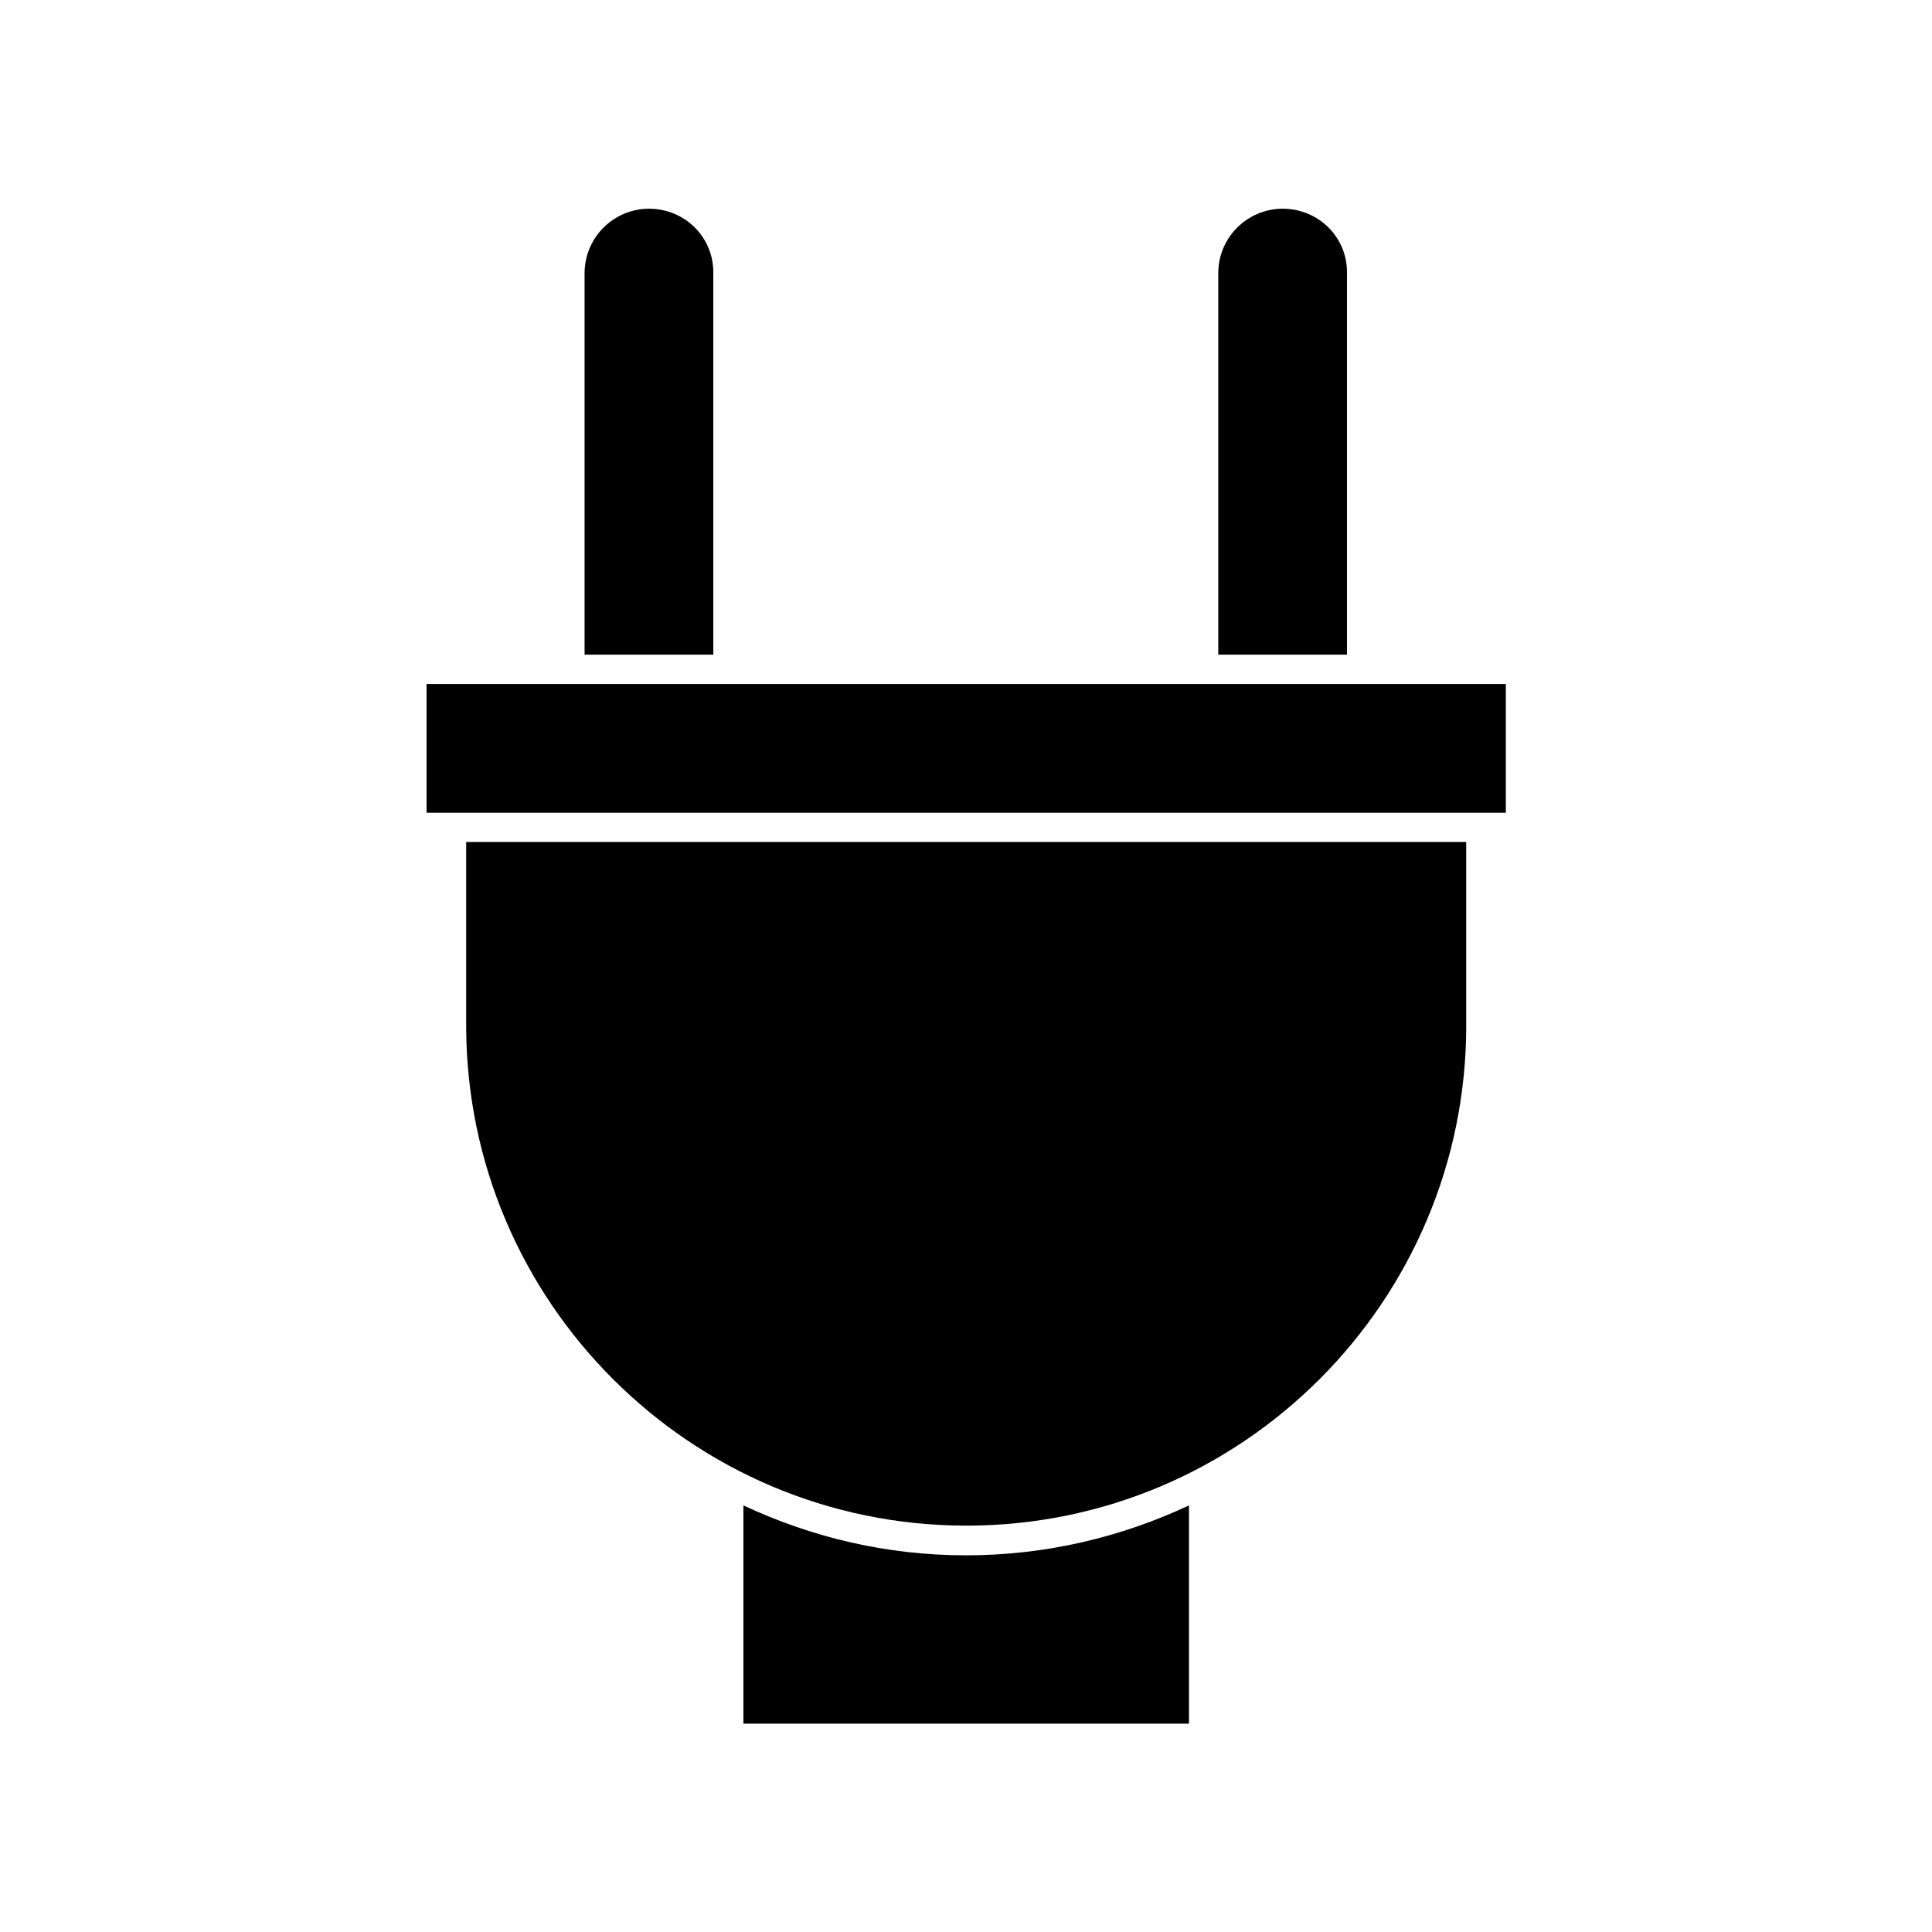
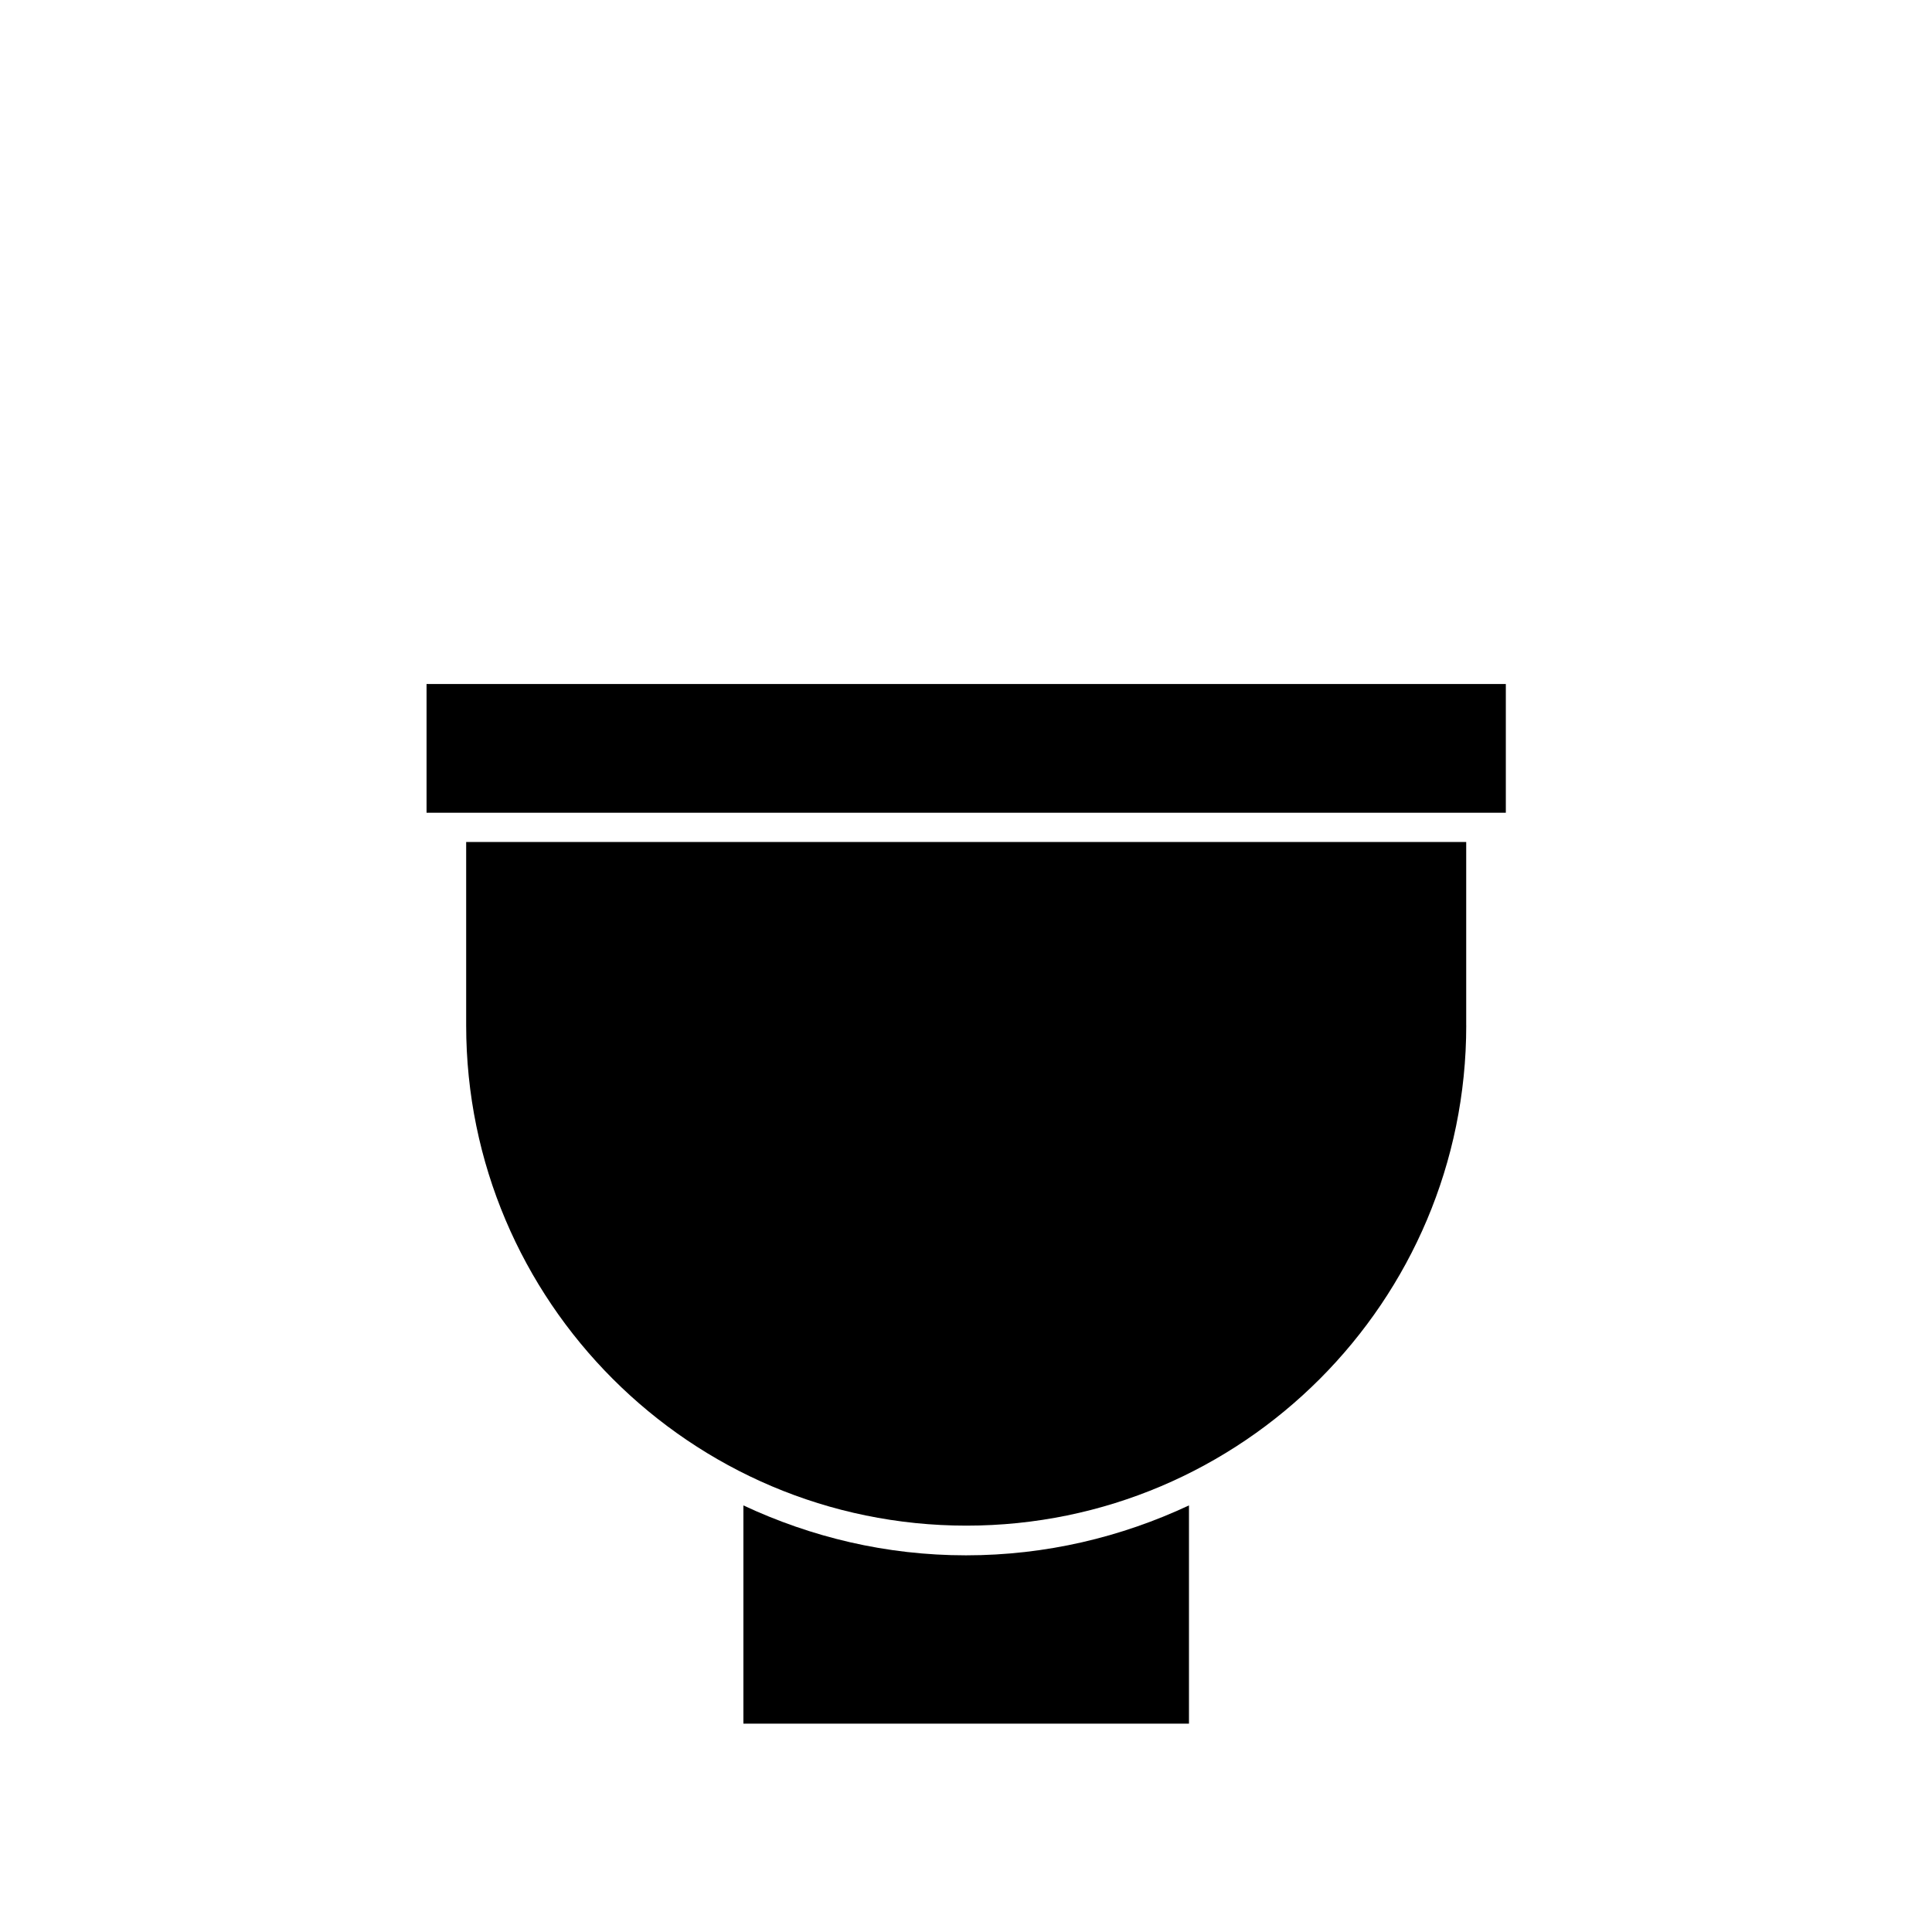
<svg xmlns="http://www.w3.org/2000/svg" fill="#000000" width="800px" height="800px" version="1.1" viewBox="144 144 512 512">
  <g>
-     <path d="m316.03 199.31c-9.445 0-17.109 7.66-17.109 17.109v101.08h34.113v-101.18c0.105-9.445-7.559-17.004-17.004-17.004z" />
-     <path d="m483.96 199.31c-9.445 0-17.109 7.66-17.109 17.109v101.08h34.113v-101.18c0.105-9.445-7.555-17.004-17.004-17.004z" />
    <path d="m341.01 542.95v57.832h118.08v-57.832c-17.949 8.398-37.891 13.227-59.094 13.227s-41.039-4.828-58.988-13.227z" />
    <path d="m532.56 415.74v-48.598h-265.02v48.598c0 73.051 59.406 132.57 132.57 132.57 73.156 0 132.46-59.512 132.46-132.57z" />
    <path d="m337.02 325.27h-79.98v34.113h286.02v-34.113z" />
  </g>
</svg>